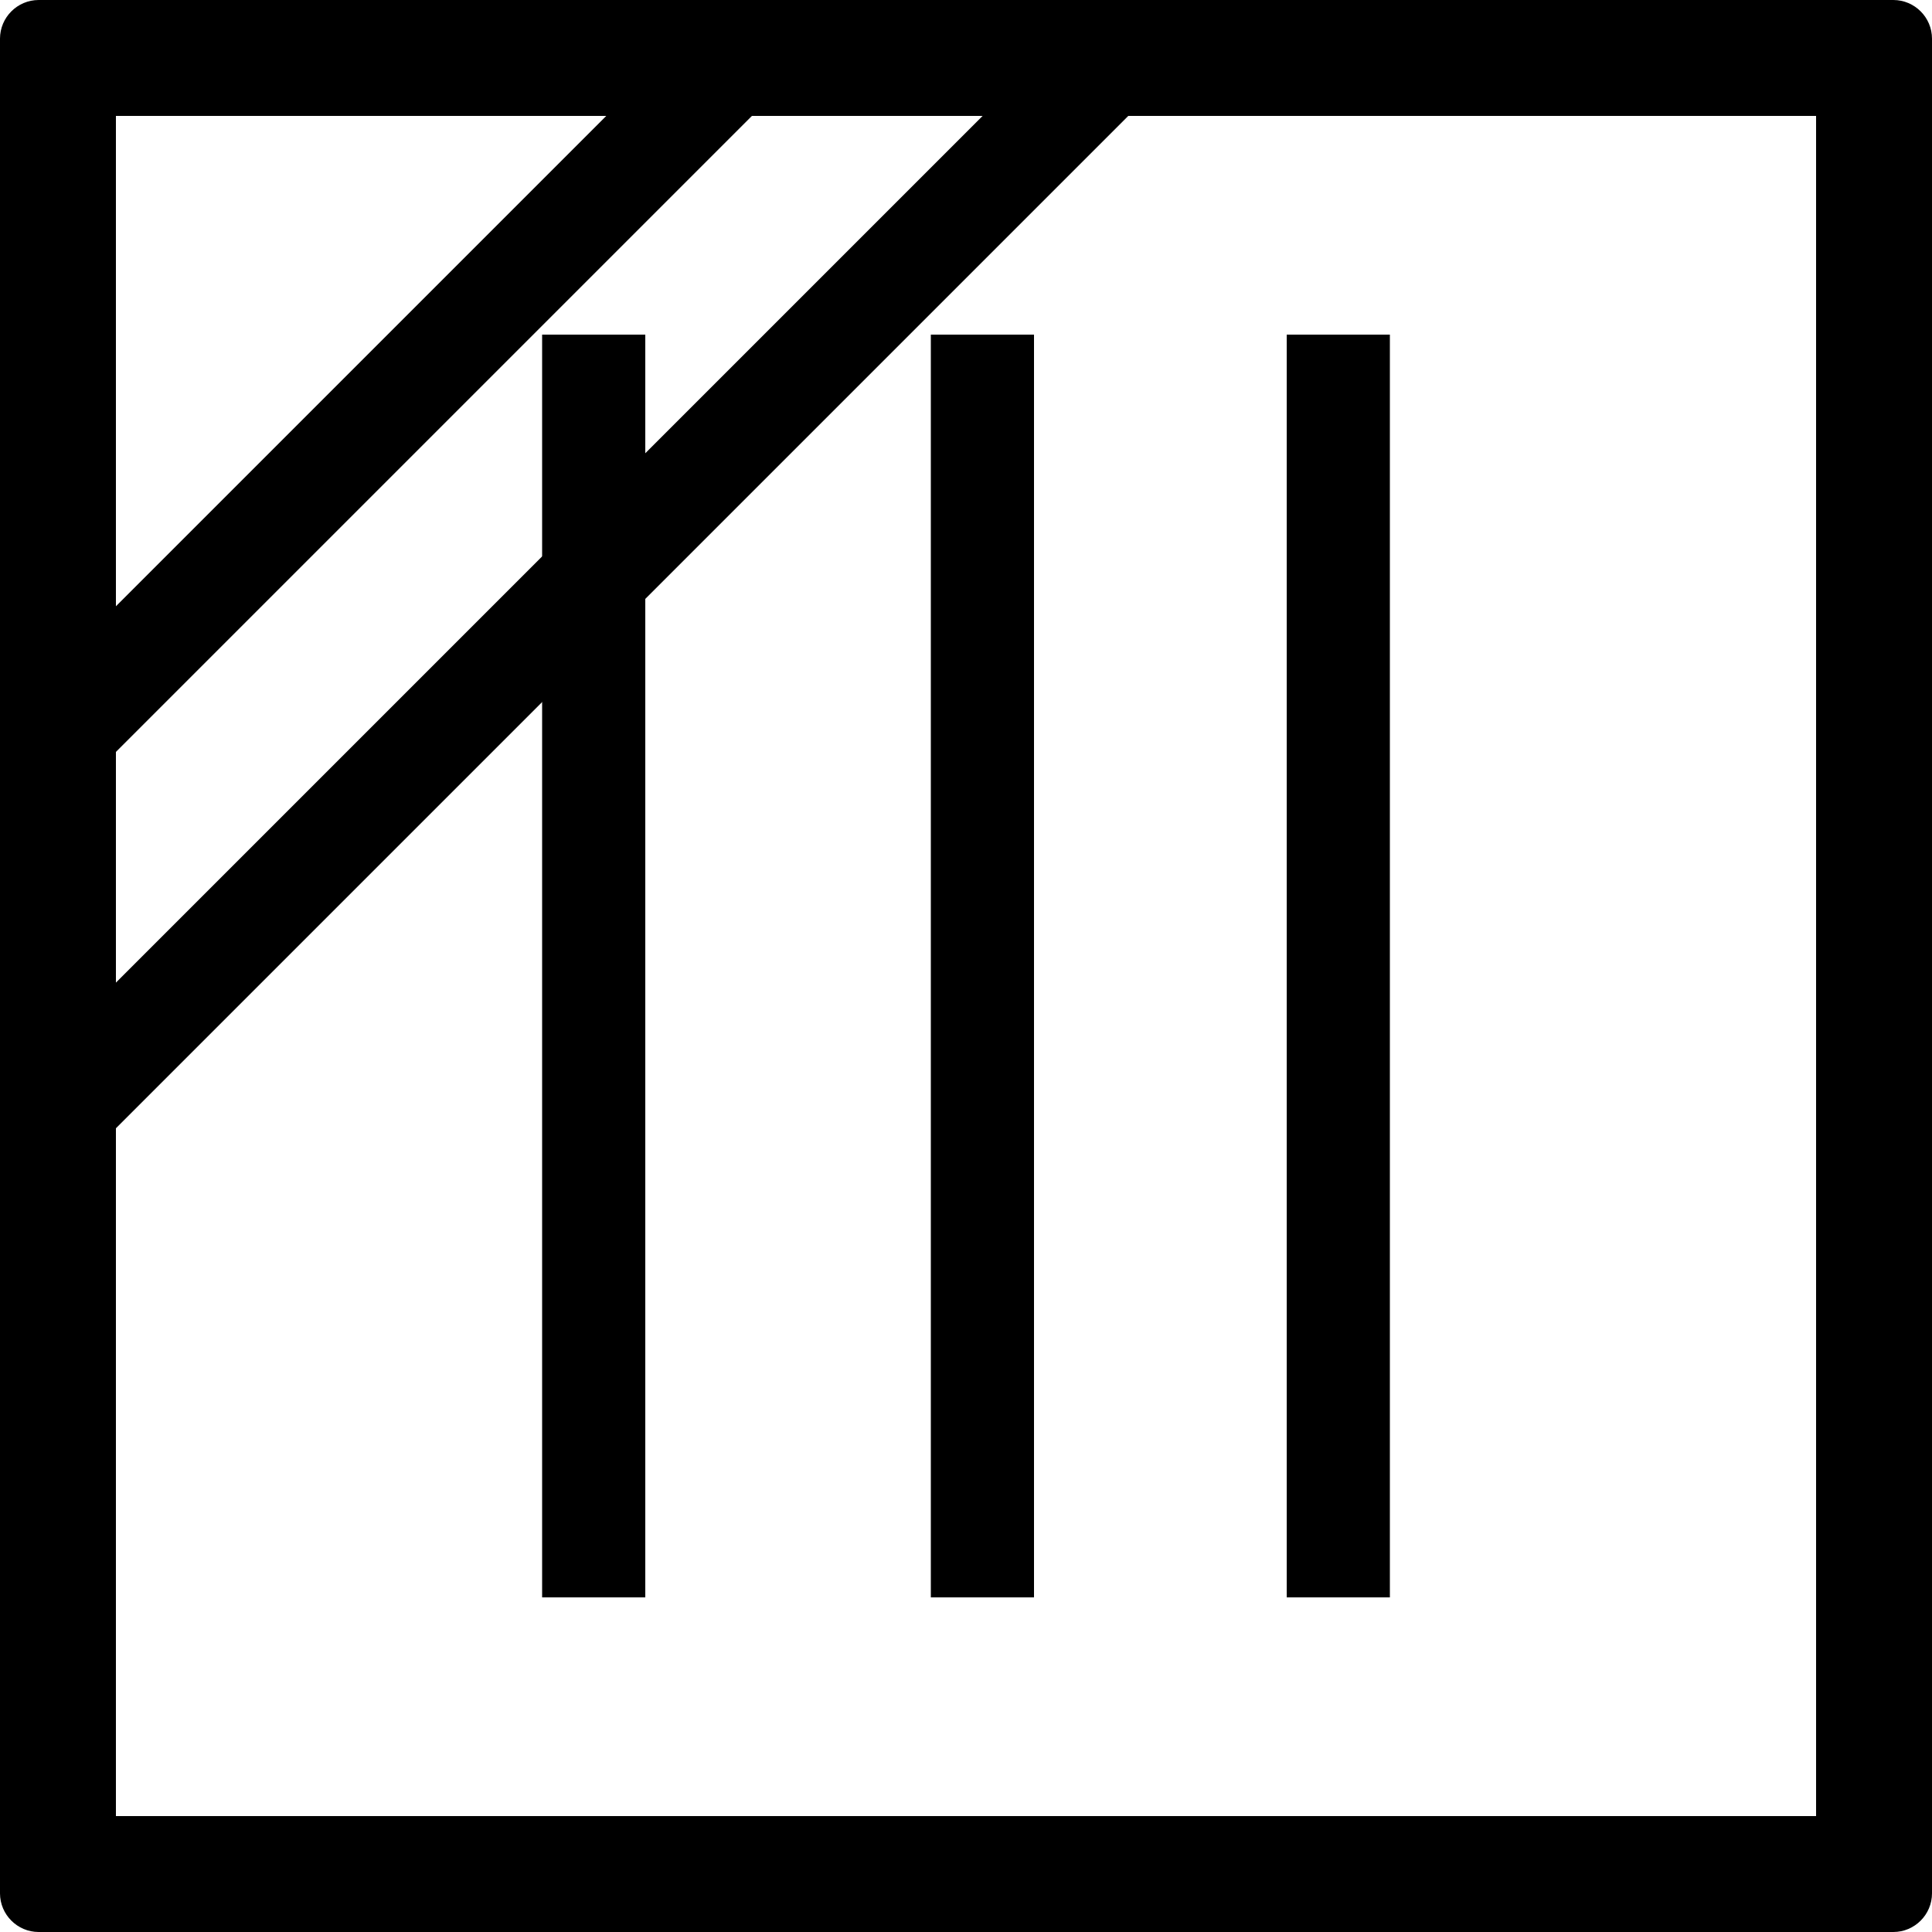
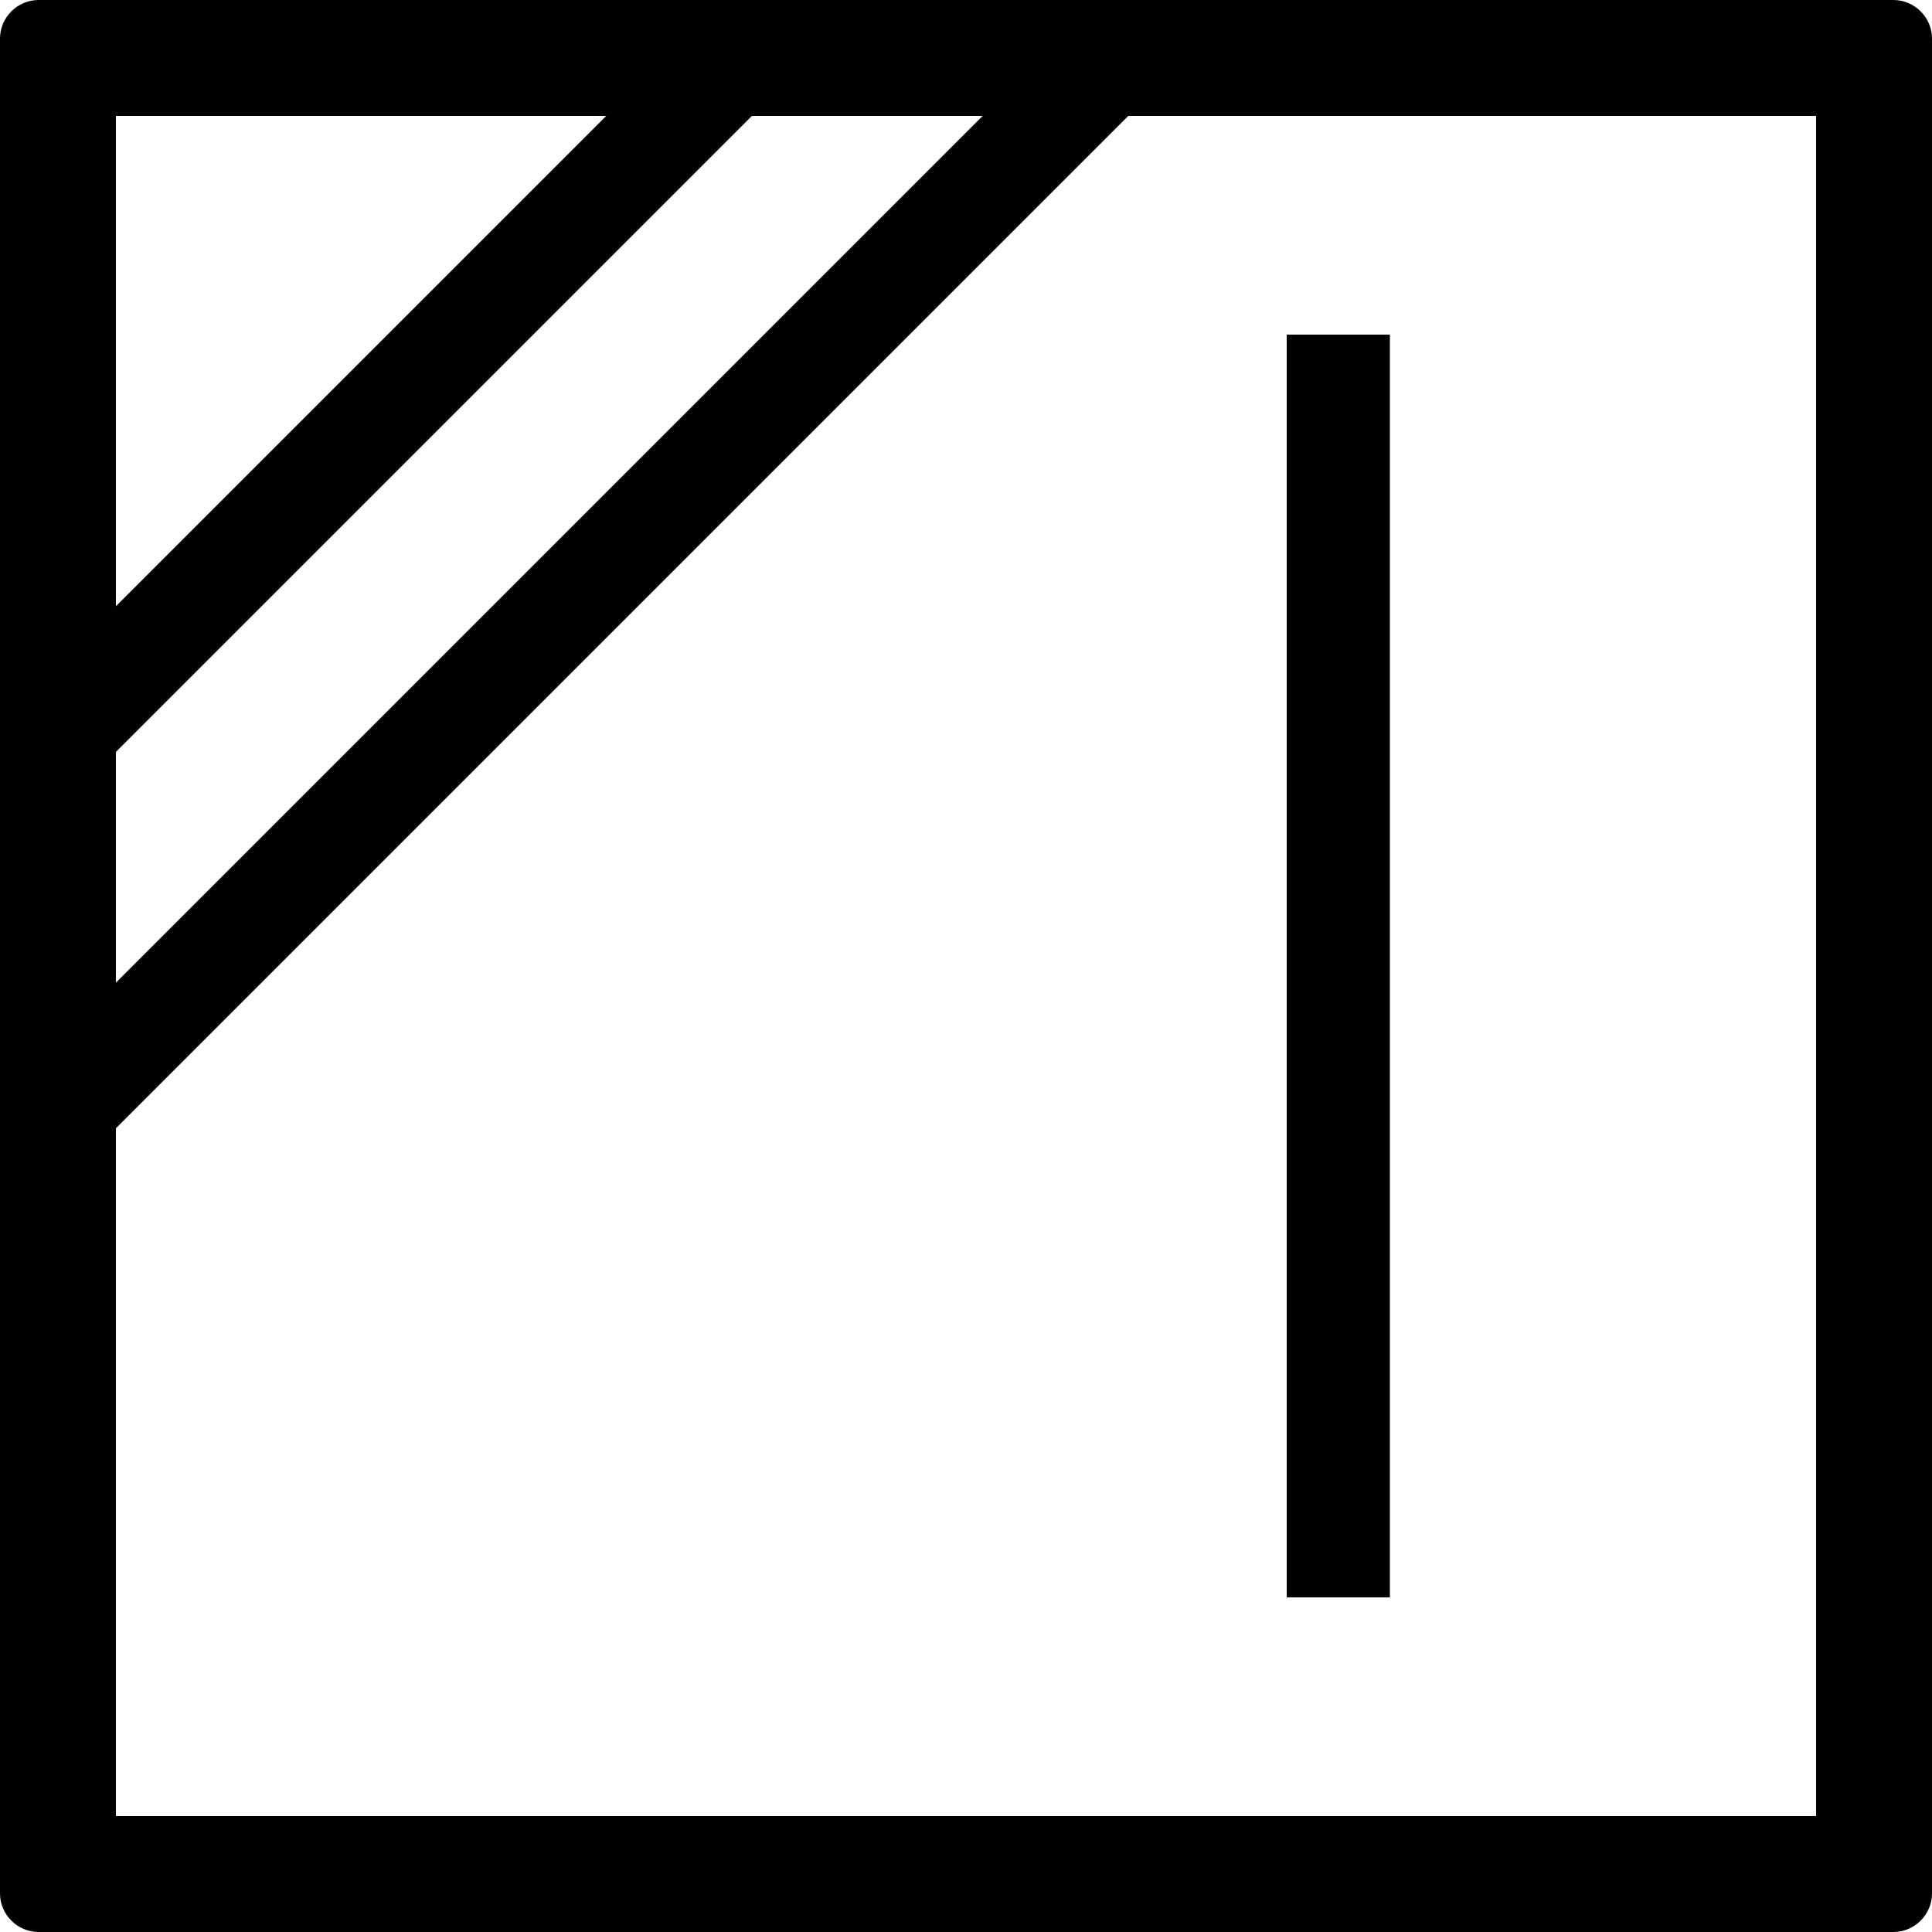
<svg xmlns="http://www.w3.org/2000/svg" viewBox="0 0 50 50">
-   <path d="M14.03 8.66h2.67v32.68h-2.67z" />
-   <path class="cls-1" d="M24.09 8.66h2.67v32.68h-2.67z" />
  <path d="M33.3 8.66h2.67v32.68H33.3z" />
  <path class="cls-1" d="M49 0H1C.45 0 0 .45 0 1v48c0 .55.45 1 1 1h48c.55 0 1-.45 1-1V1c0-.55-.45-1-1-1zM3 19.46L19.46 3h5.97L3 25.43v-5.97zM15.69 3L3 15.69V3h12.69zM47 47H3V29.2L29.2 3H47v44z" />
</svg>